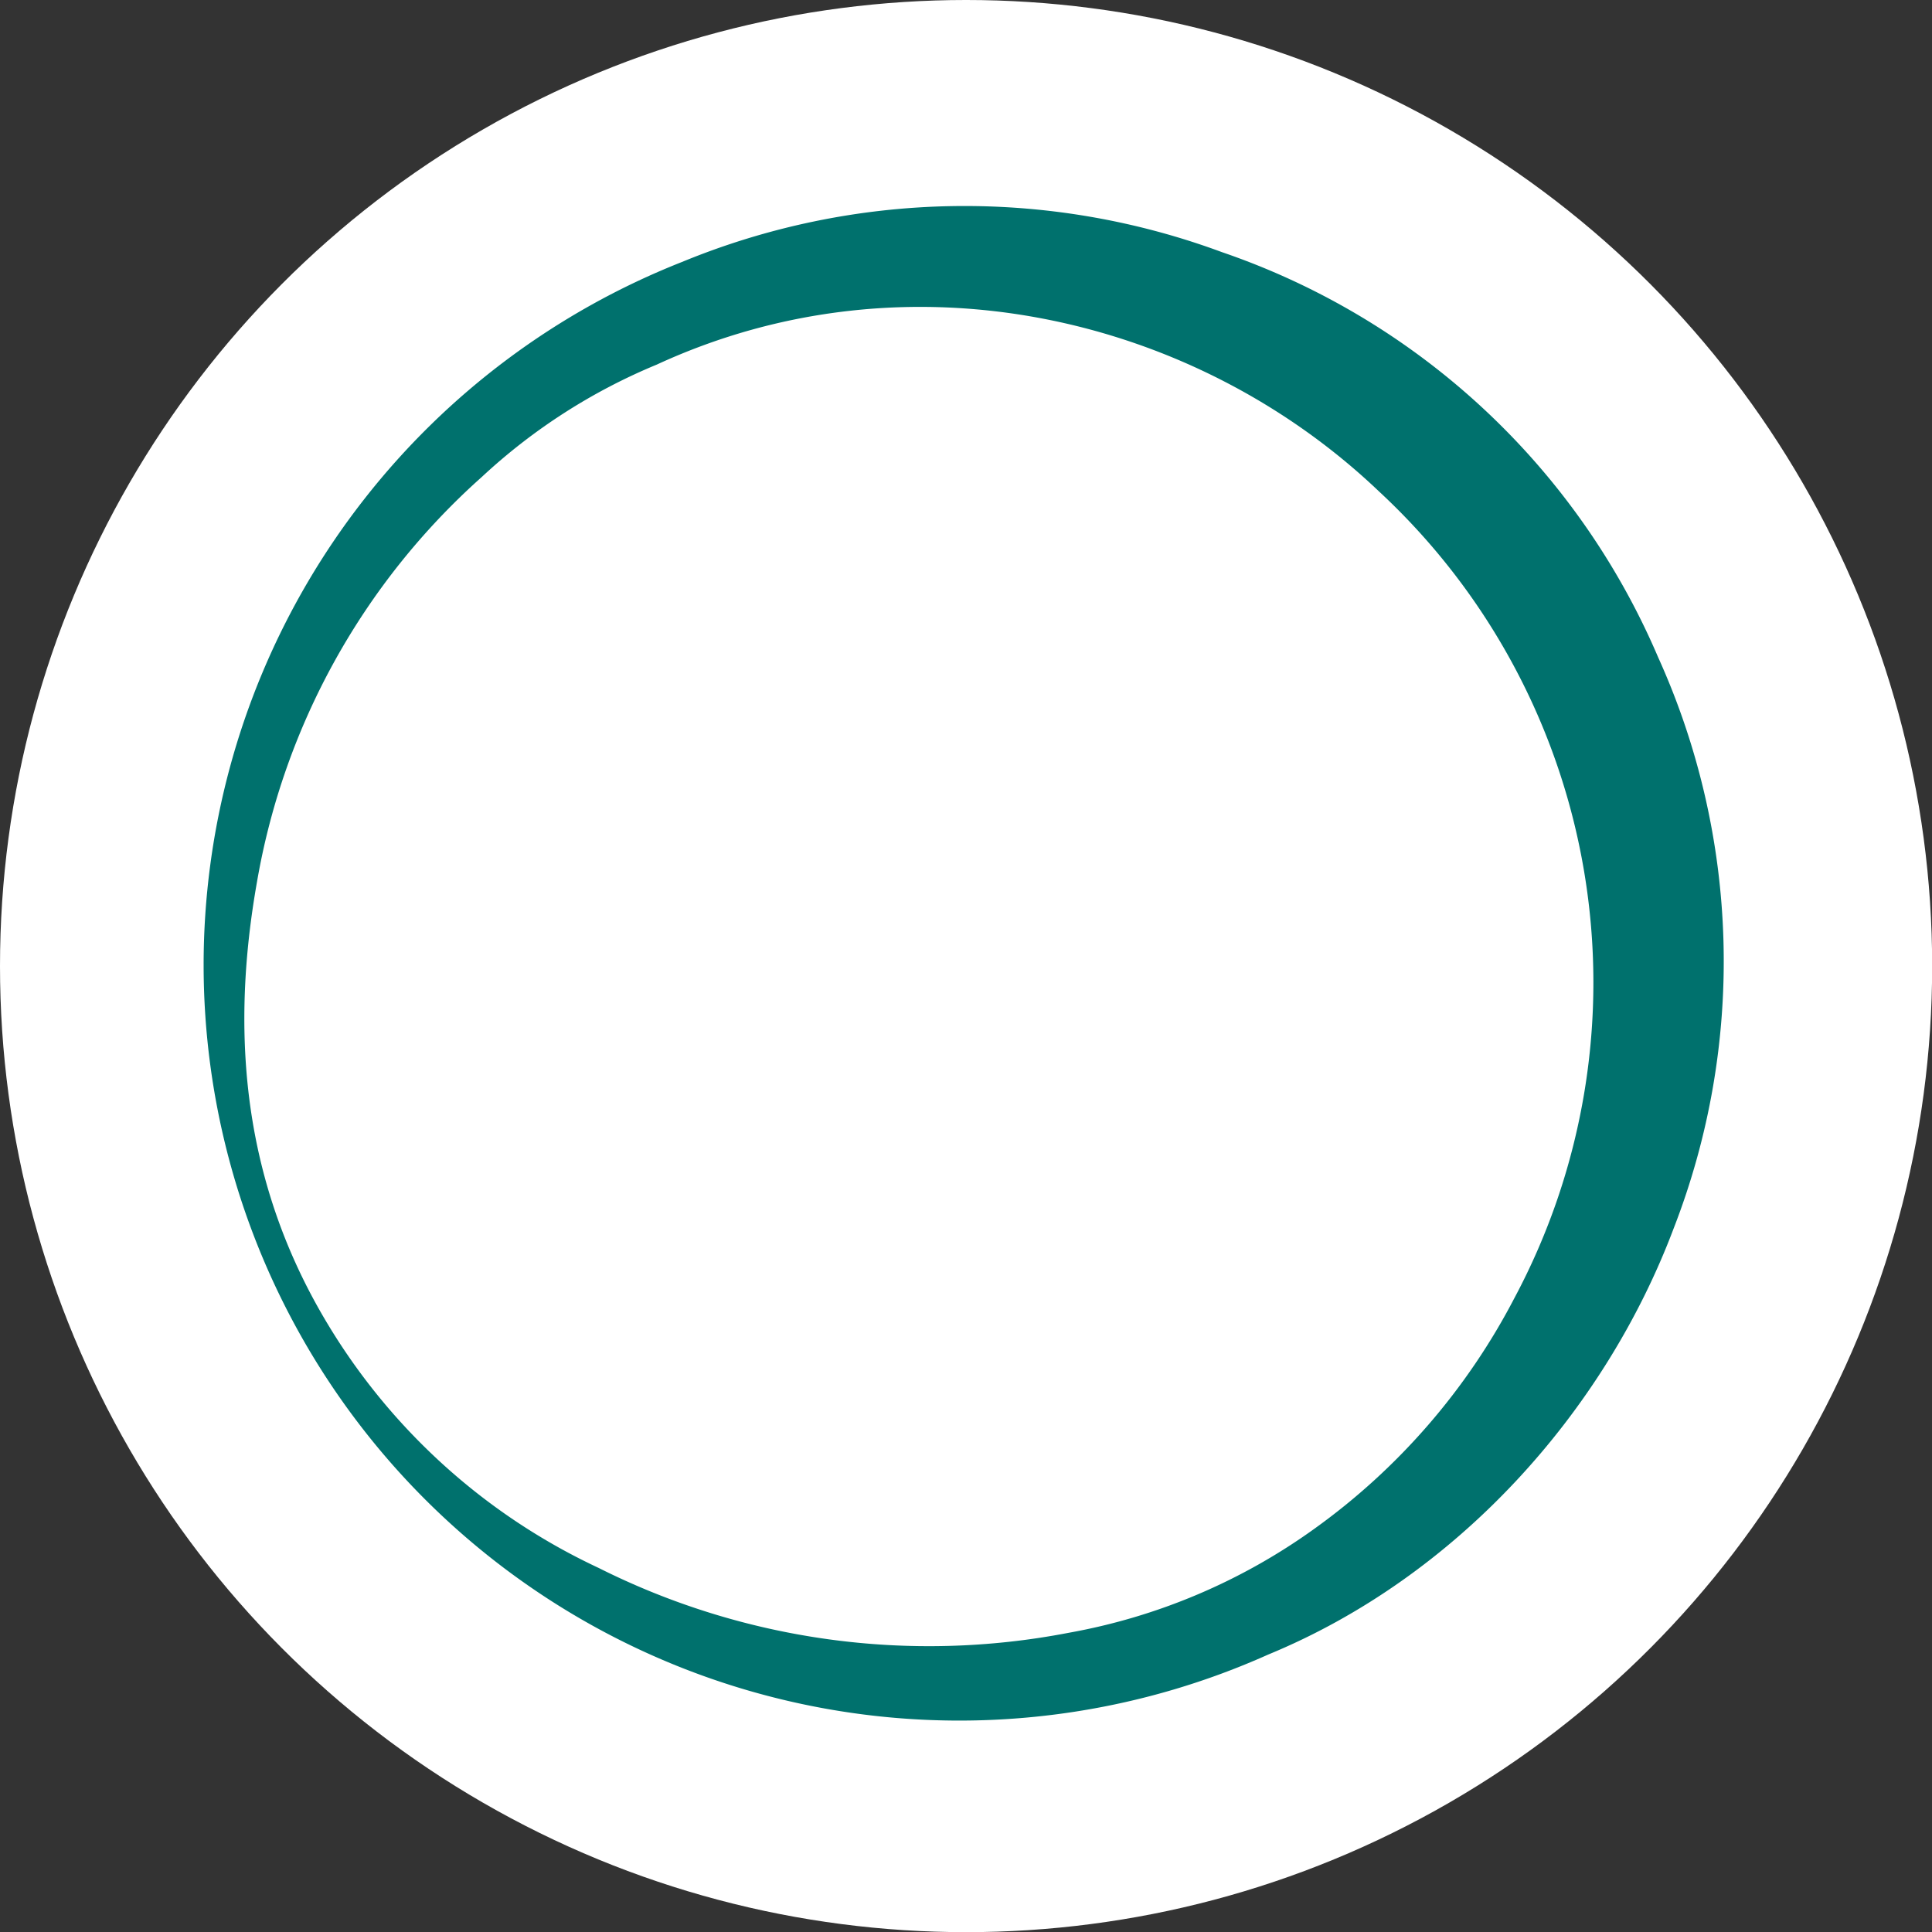
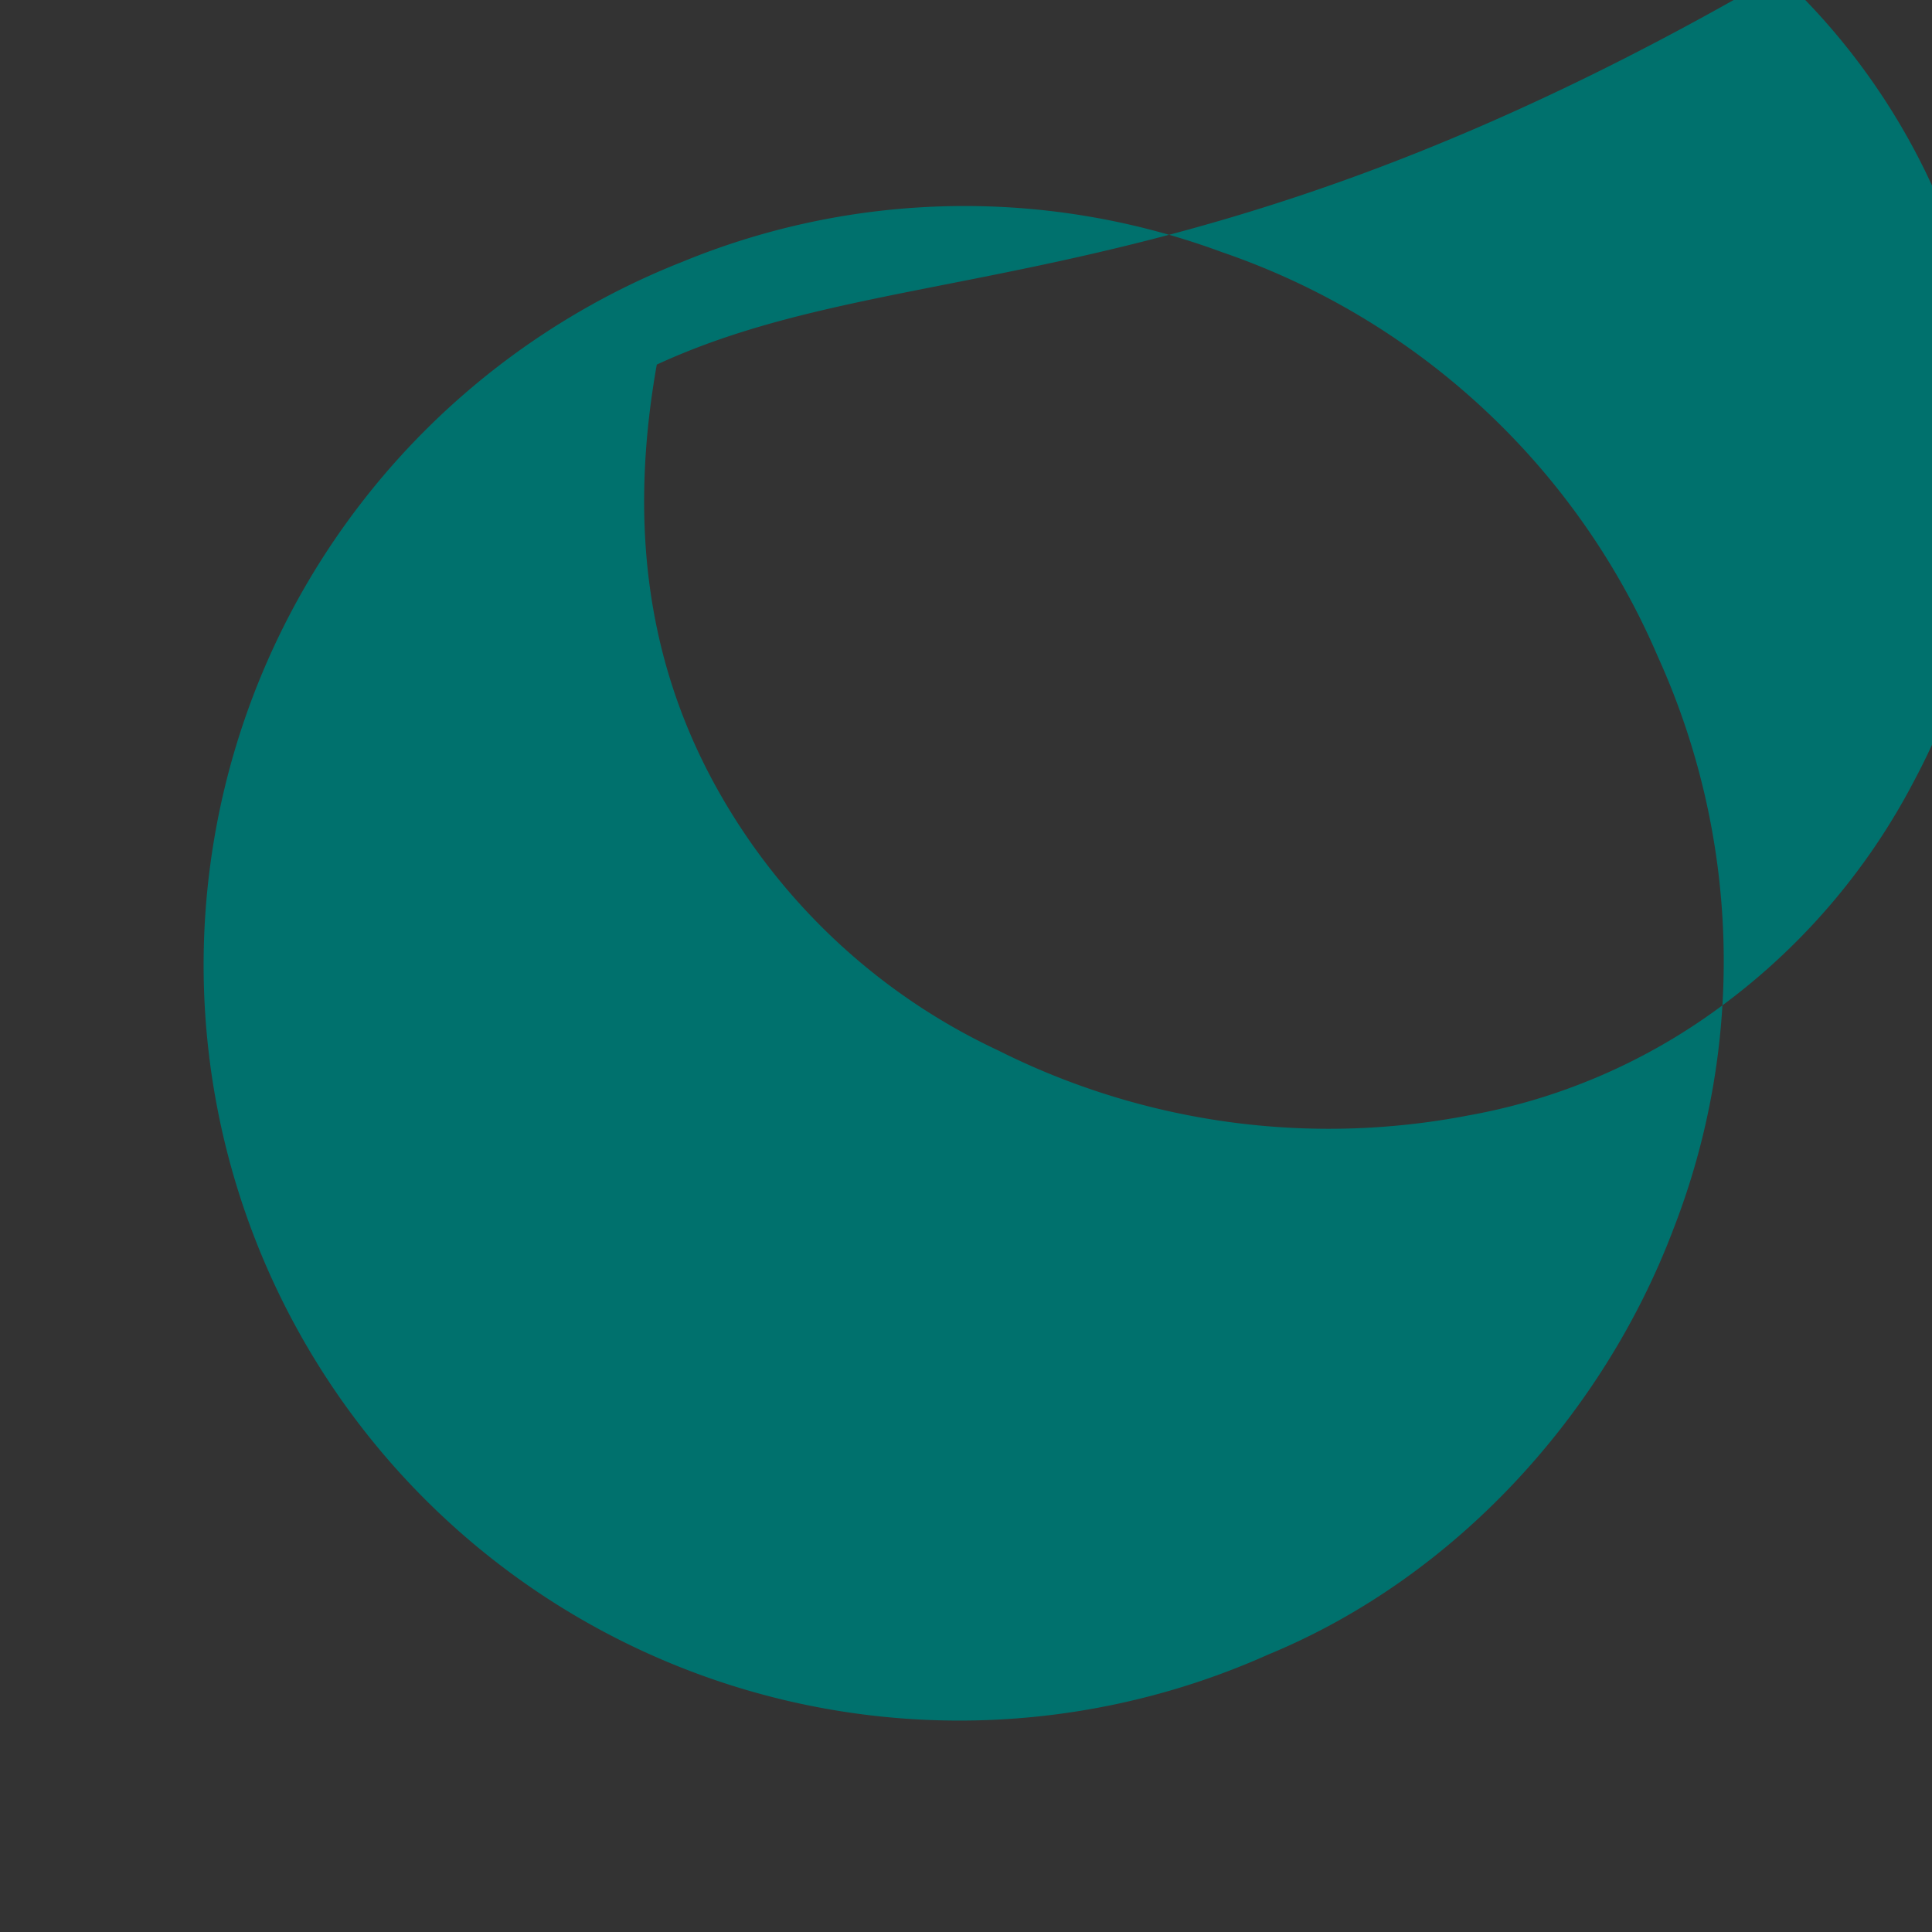
<svg xmlns="http://www.w3.org/2000/svg" viewBox="0 0 124.05 124.05">
  <rect x="0" y="0" width="124.05" height="124.05" fill="#333333" stroke="none" />
  <defs>
    <style>.cls-1{fill:#fff;}.cls-2{fill:#00716d;}</style>
  </defs>
  <g id="Слой_2" data-name="Слой 2">
    <g id="Слой_1-2" data-name="Слой 1">
-       <circle class="cls-1" cx="62.03" cy="62.03" r="62.03" />
-       <path class="cls-2" d="M81.42,106.24A48.52,48.52,0,1,1,43.79,16.82a47.6,47.6,0,0,1,34.67-.63,47,47,0,0,1,28,26,47.34,47.34,0,0,1,1,36.69C103,90.71,93.53,101.25,81.42,106.24ZM42.17,23.41a37.55,37.55,0,0,0-11.24,7.22,45.06,45.06,0,0,0-14.43,26c-1.67,9.43-.93,18.53,3.8,27.1a40.11,40.11,0,0,0,18.13,16.94,47.28,47.28,0,0,0,30.18,4.17,38.67,38.67,0,0,0,15.81-6.7,42.15,42.15,0,0,0,12.82-14.8,43,43,0,0,0-8.69-51.78C76.64,20.21,58.23,16,42.17,23.41Z" />
+       <path class="cls-2" d="M81.42,106.24A48.52,48.52,0,1,1,43.79,16.82a47.6,47.6,0,0,1,34.67-.63,47,47,0,0,1,28,26,47.34,47.34,0,0,1,1,36.69C103,90.71,93.53,101.25,81.42,106.24ZM42.17,23.41c-1.67,9.43-.93,18.53,3.8,27.1a40.11,40.11,0,0,0,18.13,16.94,47.28,47.28,0,0,0,30.18,4.17,38.67,38.67,0,0,0,15.81-6.7,42.15,42.15,0,0,0,12.82-14.8,43,43,0,0,0-8.69-51.78C76.64,20.21,58.23,16,42.17,23.41Z" />
    </g>
  </g>
</svg>